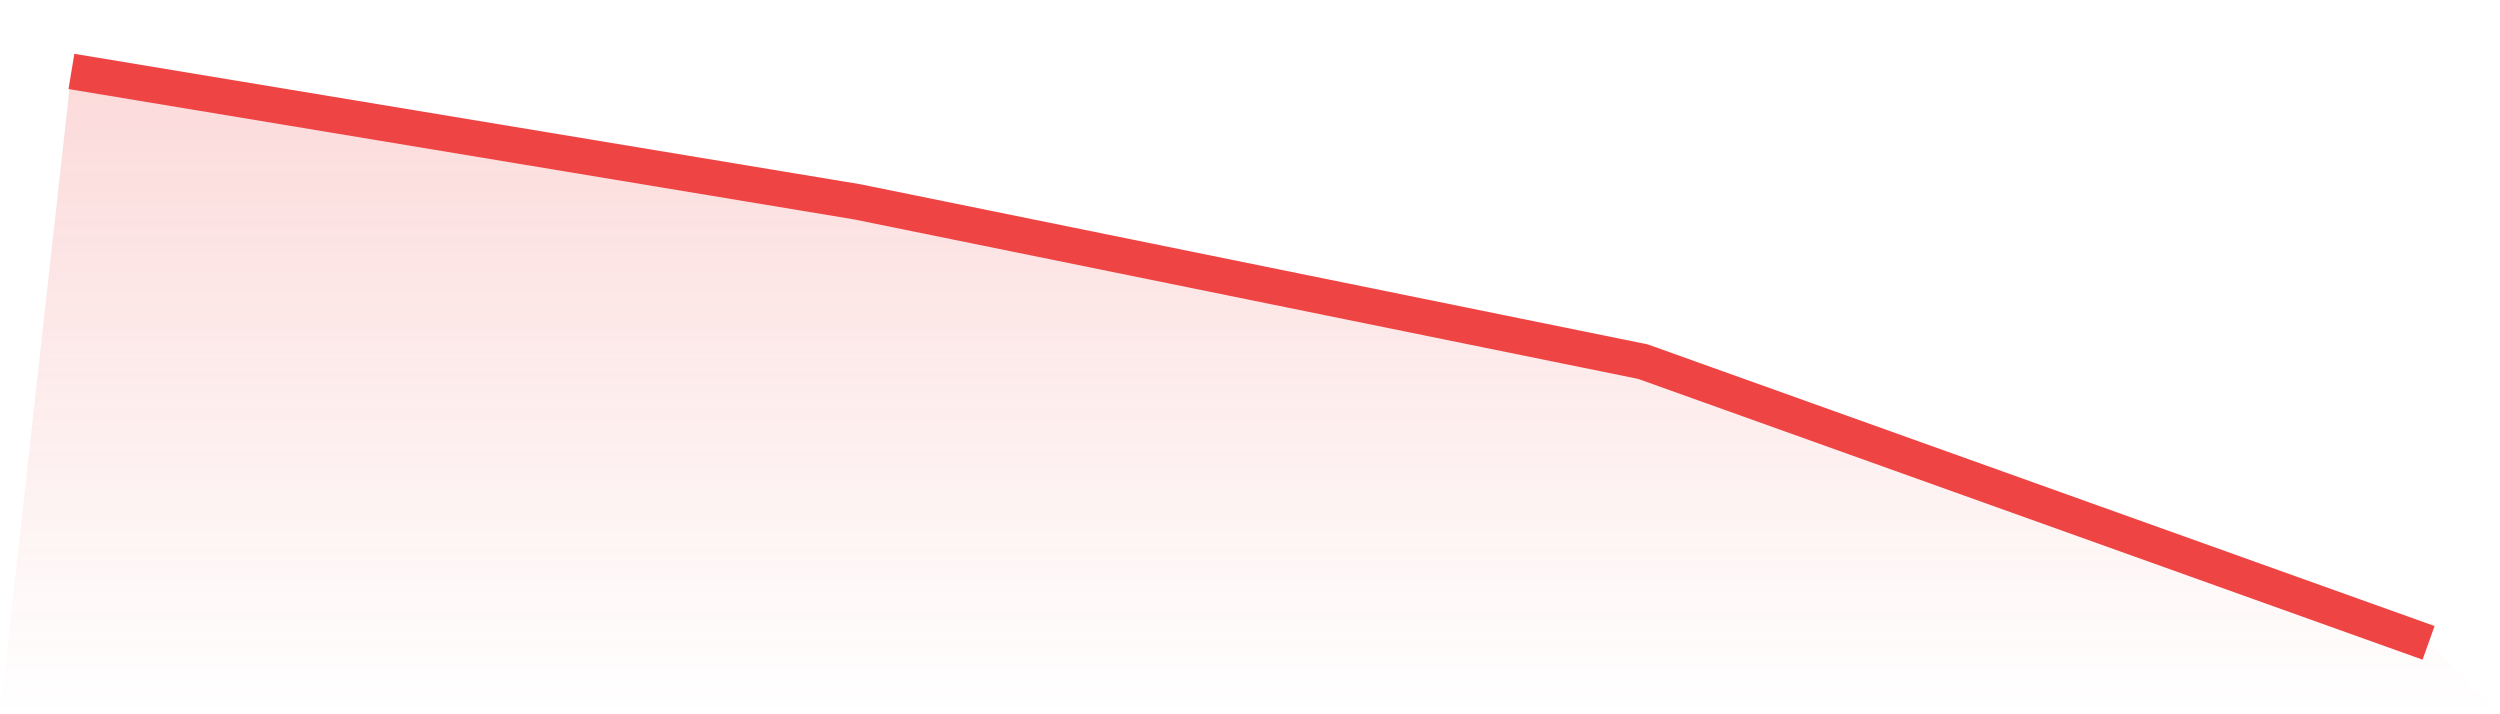
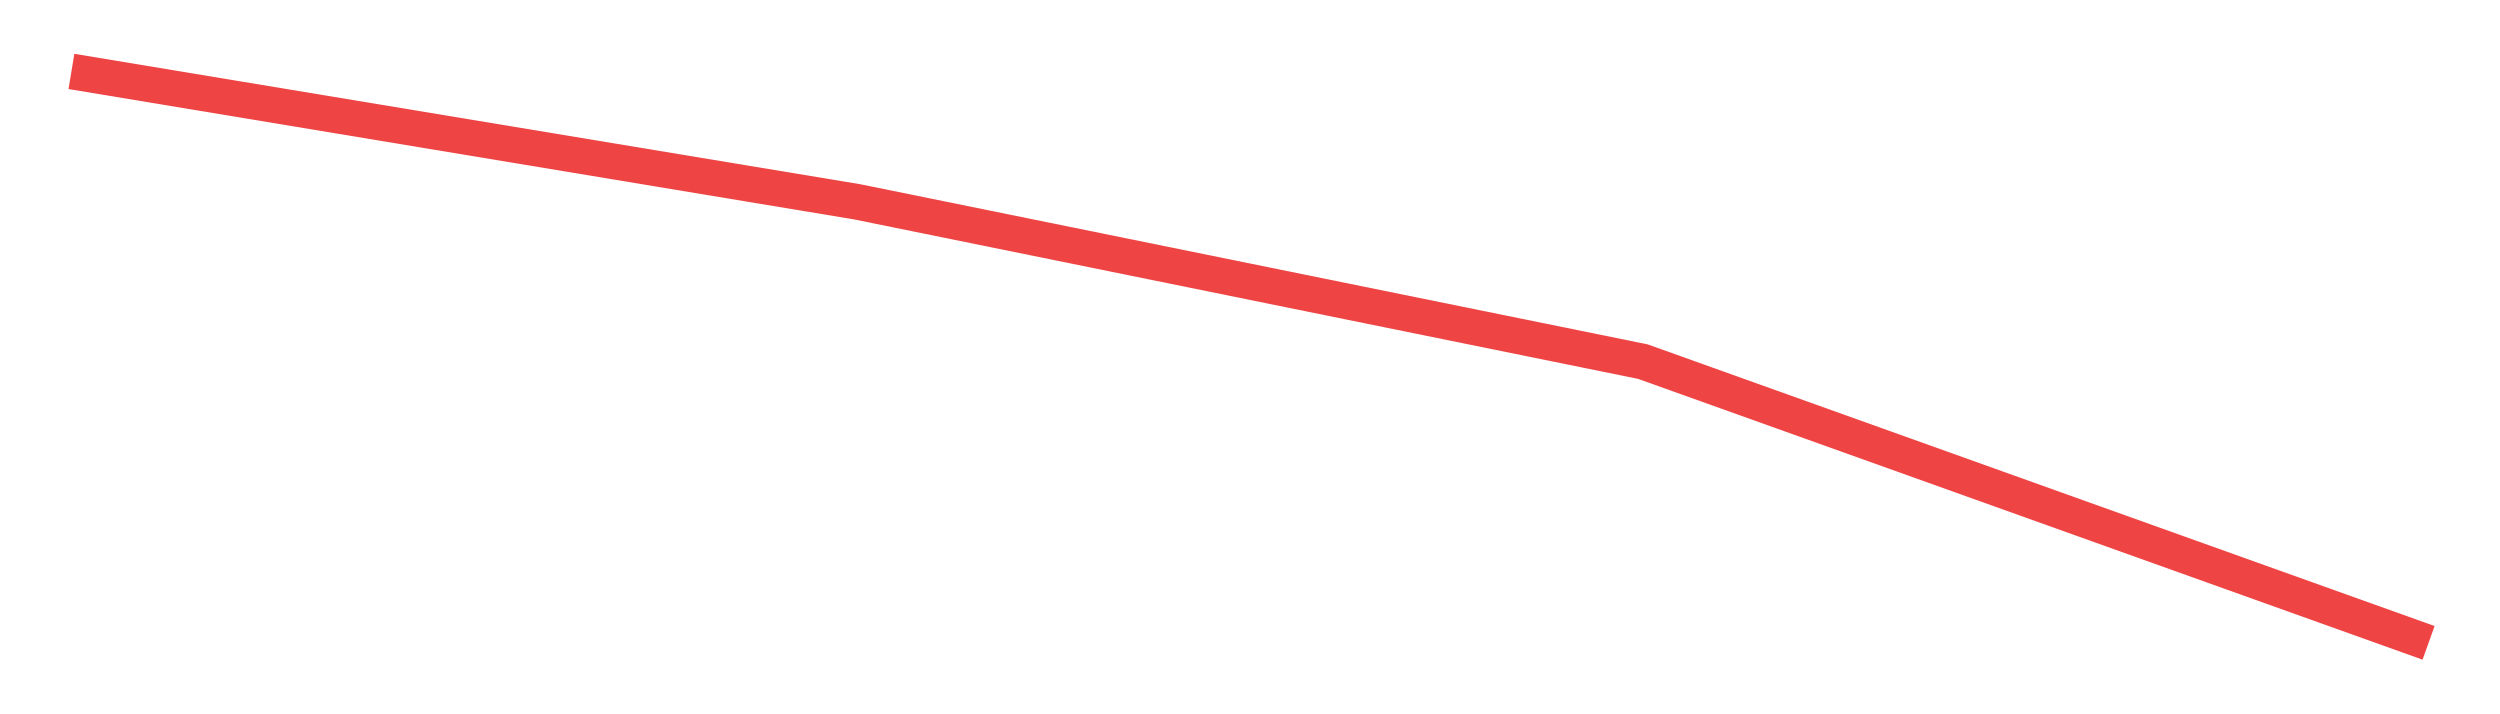
<svg xmlns="http://www.w3.org/2000/svg" viewBox="0 0 140 40">
  <defs>
    <linearGradient id="gradient" x1="0" x2="0" y1="0" y2="1">
      <stop offset="0%" stop-color="#ef4444" stop-opacity="0.2" />
      <stop offset="100%" stop-color="#ef4444" stop-opacity="0" />
    </linearGradient>
  </defs>
-   <path d="M4,4 L4,4 L48,11.302 L92,20.251 L136,36 L140,40 L0,40 z" fill="url(#gradient)" />
  <path d="M4,4 L4,4 L48,11.302 L92,20.251 L136,36" fill="none" stroke="#ef4444" stroke-width="2" />
</svg>